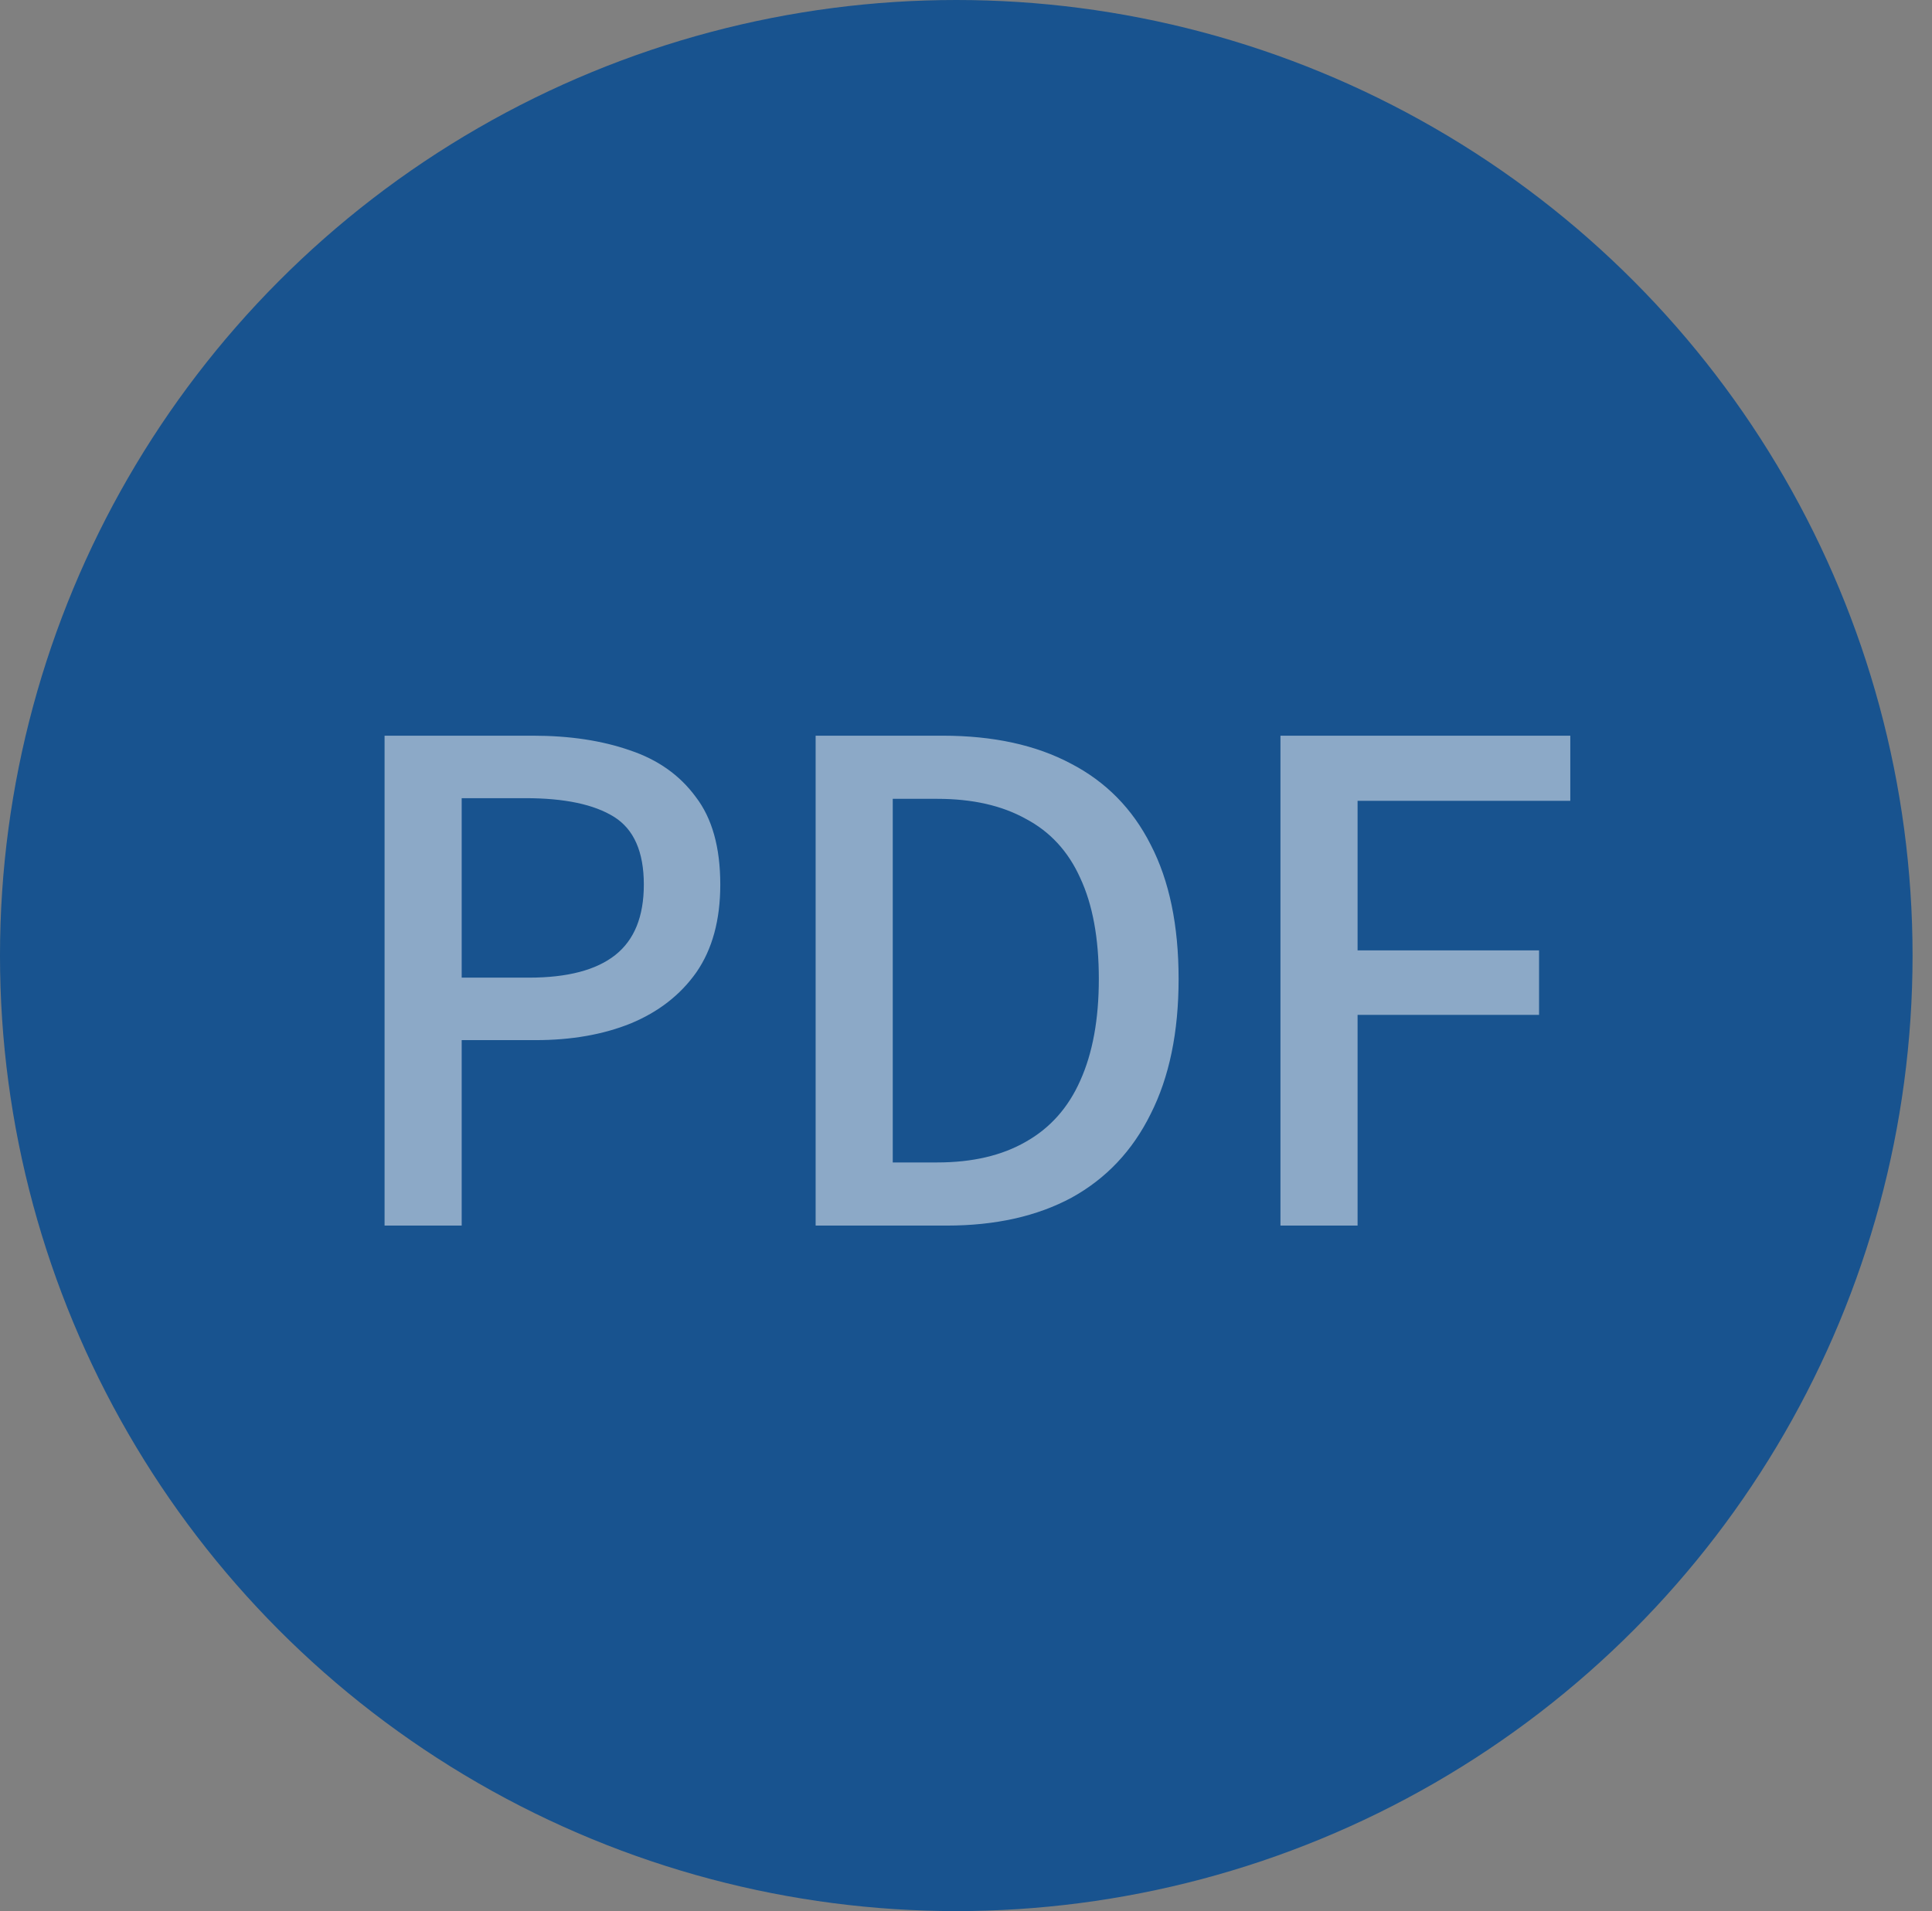
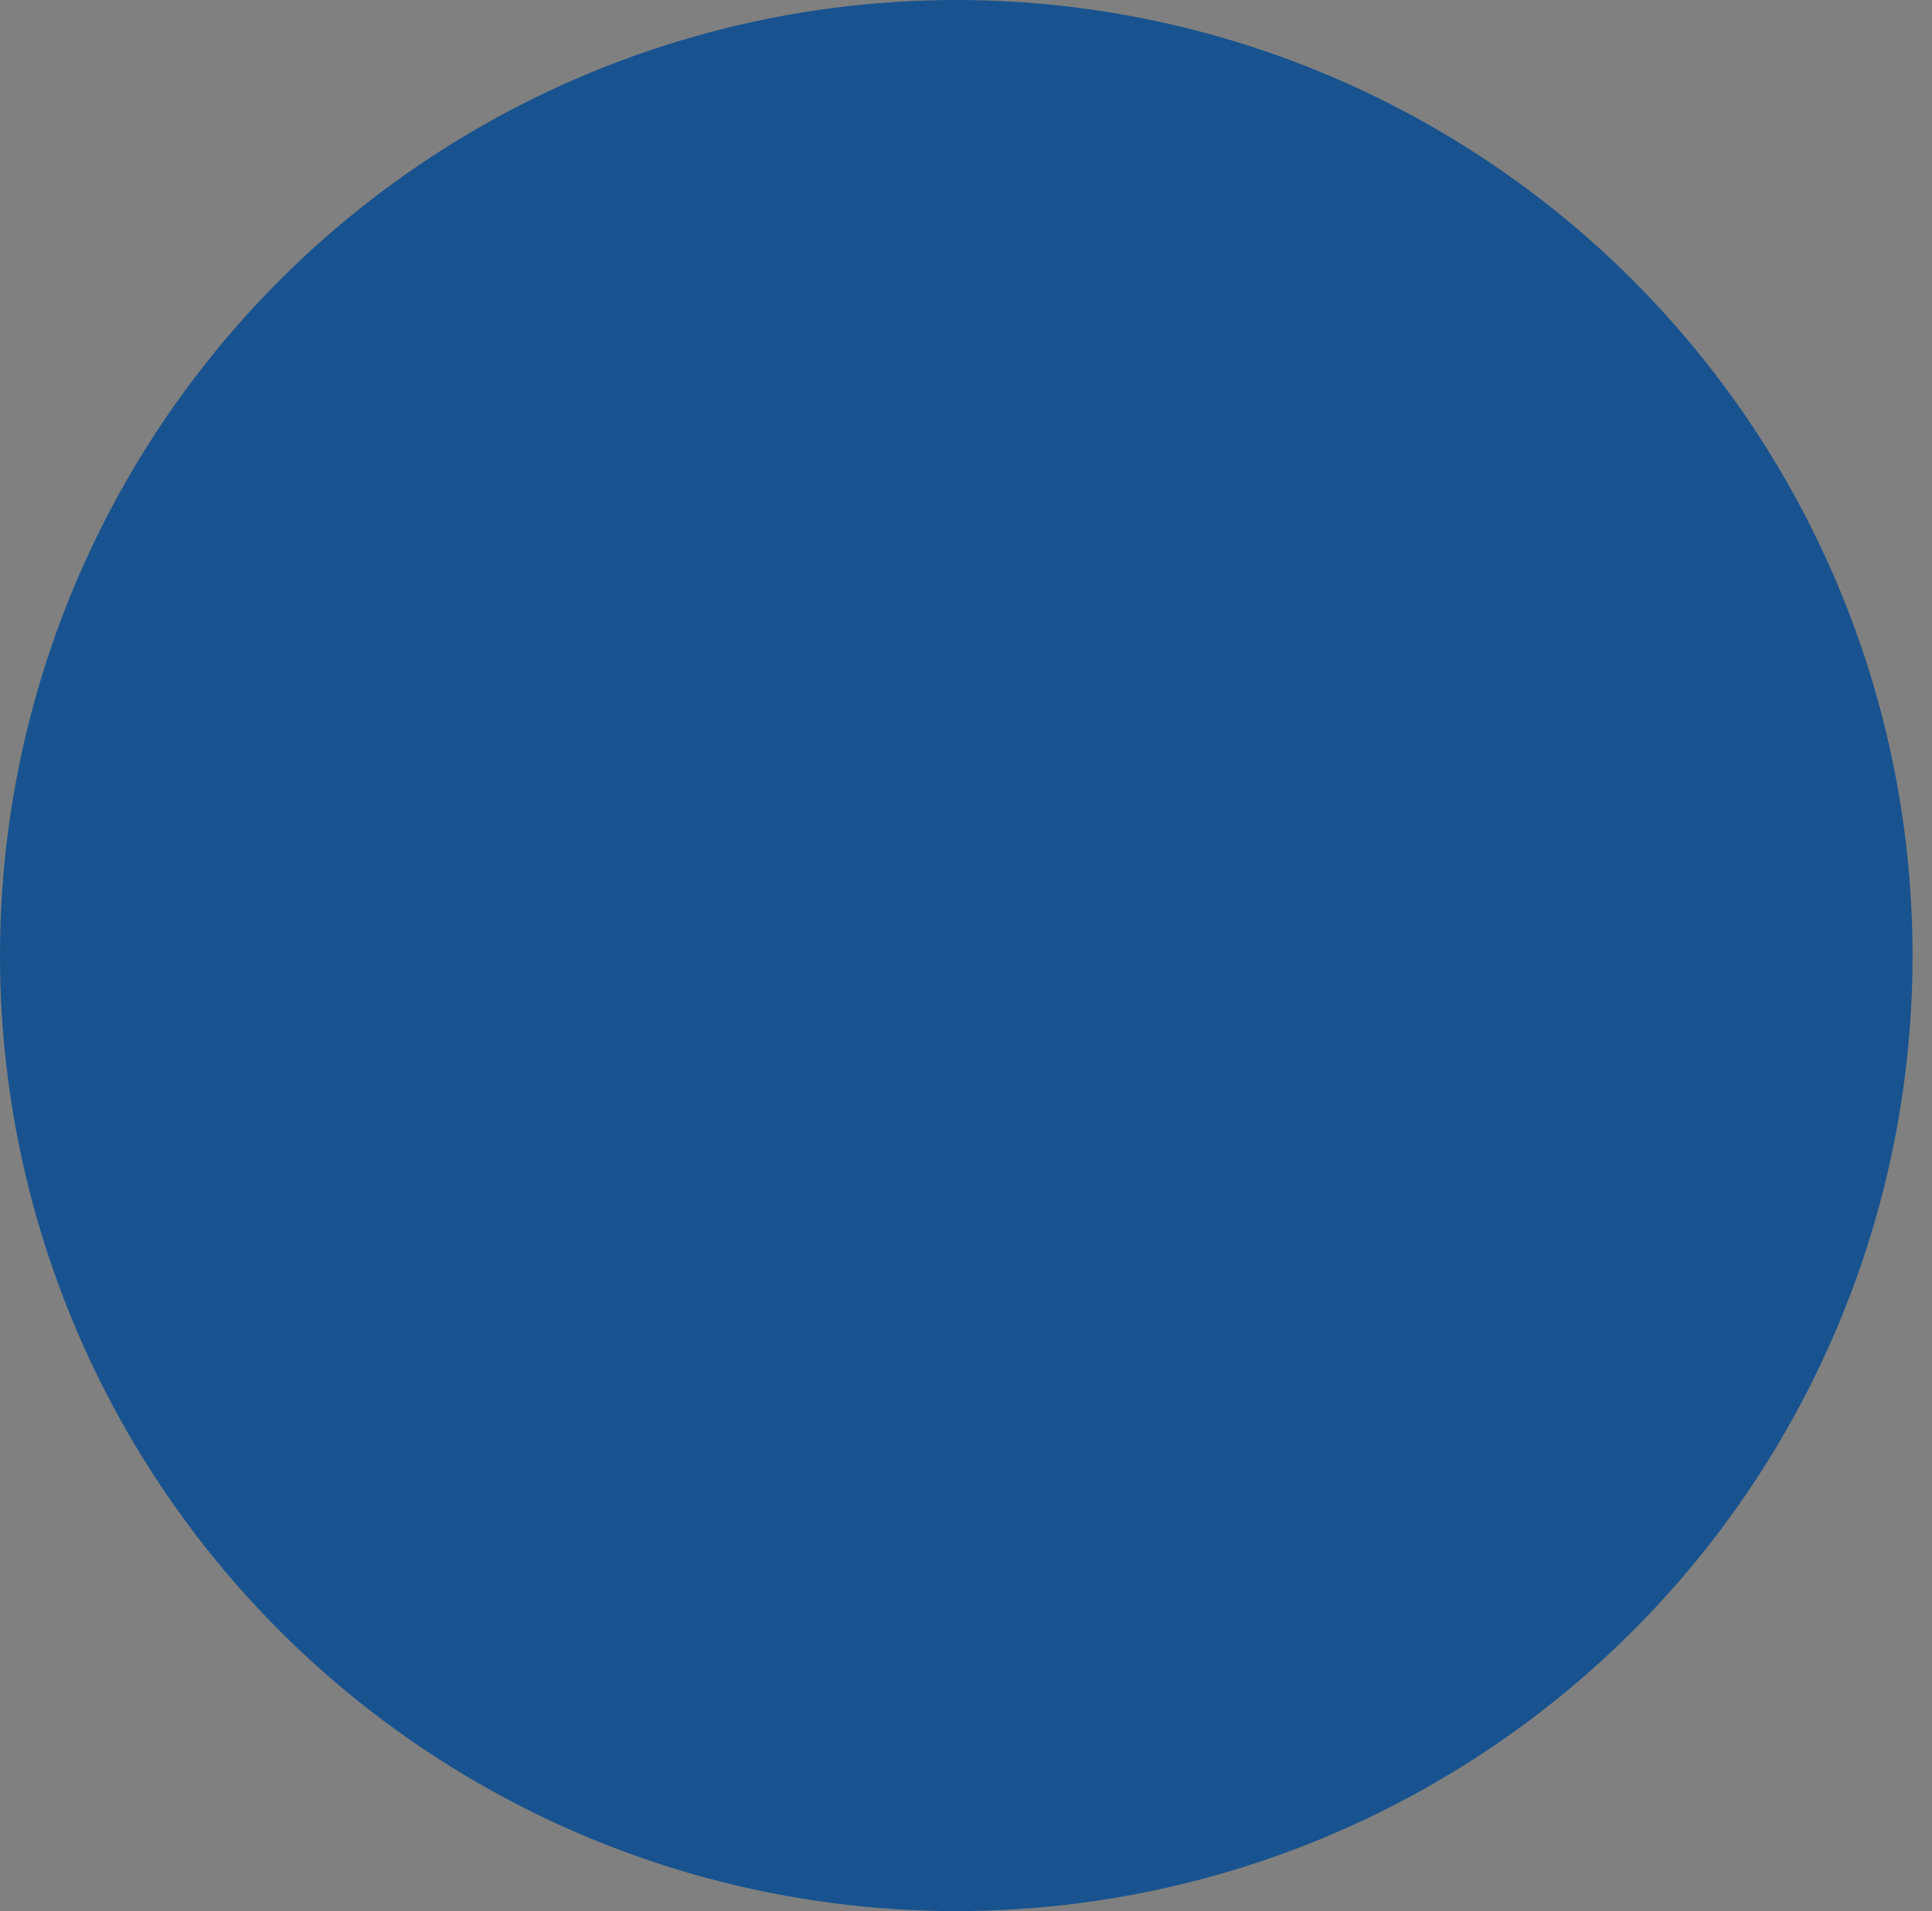
<svg xmlns="http://www.w3.org/2000/svg" width="93" height="92" viewBox="0 0 93 92" fill="none">
  <rect x="0" y="0" width="93" height="92" fill="#808080" stroke="none" />
  <ellipse cx="46.032" cy="46" rx="46.032" ry="46" fill="#0D4E90" fill-opacity="0.9" />
-   <path d="M18.512 59V35.416H25.648C27.419 35.416 28.976 35.651 30.32 36.12C31.664 36.568 32.72 37.315 33.488 38.36C34.278 39.384 34.672 40.792 34.672 42.584C34.672 44.291 34.288 45.699 33.52 46.808C32.752 47.896 31.696 48.717 30.352 49.272C29.03 49.805 27.504 50.072 25.776 50.072H22.224V59H18.512ZM22.224 47.064H25.456C27.312 47.064 28.699 46.701 29.616 45.976C30.534 45.251 30.992 44.12 30.992 42.584C30.992 41.005 30.512 39.917 29.552 39.32C28.592 38.723 27.174 38.424 25.296 38.424H22.224V47.064ZM39.262 59V35.416H45.374C47.806 35.416 49.865 35.864 51.55 36.76C53.236 37.635 54.516 38.936 55.39 40.664C56.286 42.392 56.734 44.547 56.734 47.128C56.734 49.688 56.286 51.853 55.39 53.624C54.516 55.395 53.246 56.739 51.582 57.656C49.918 58.552 47.913 59 45.566 59H39.262ZM42.974 55.96H45.118C46.804 55.96 48.222 55.629 49.374 54.968C50.548 54.307 51.422 53.325 51.998 52.024C52.596 50.701 52.894 49.069 52.894 47.128C52.894 45.165 52.596 43.544 51.998 42.264C51.422 40.984 50.548 40.035 49.374 39.416C48.222 38.776 46.804 38.456 45.118 38.456H42.974V55.96ZM61.637 59V35.416H75.589V38.552H65.349V45.752H74.085V48.856H65.349V59H61.637Z" fill="white" fill-opacity="0.5" />
</svg>